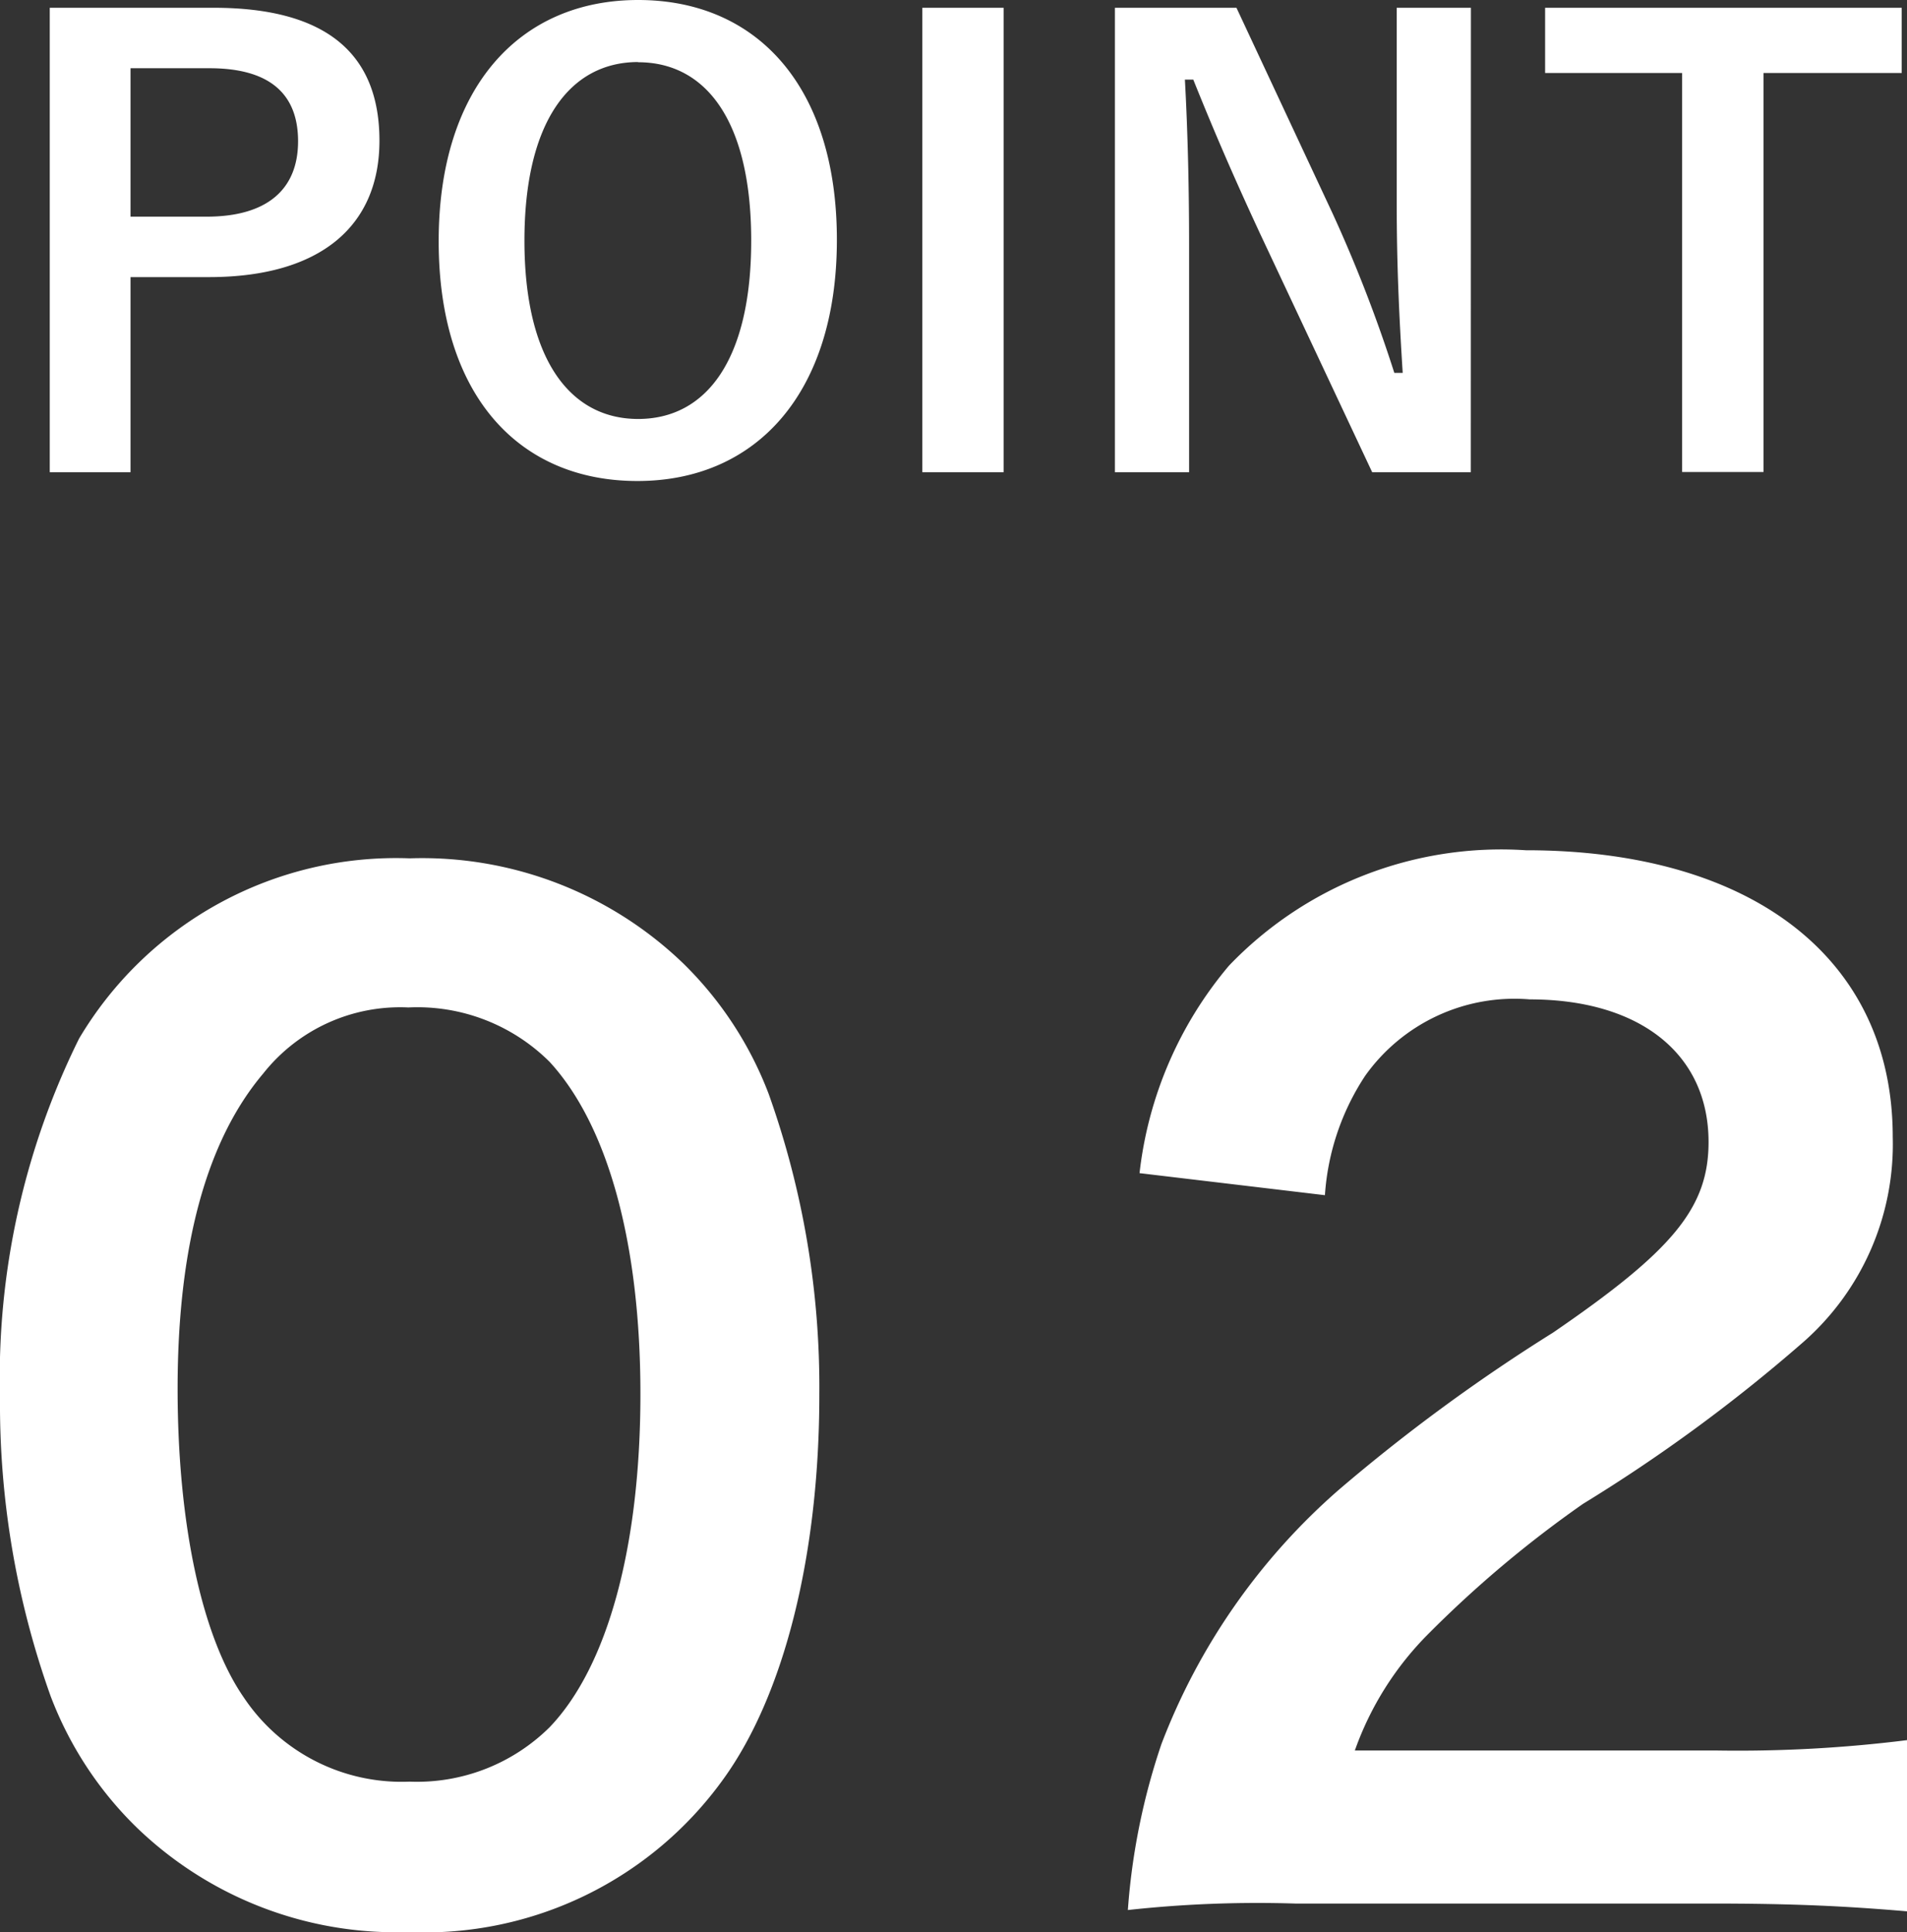
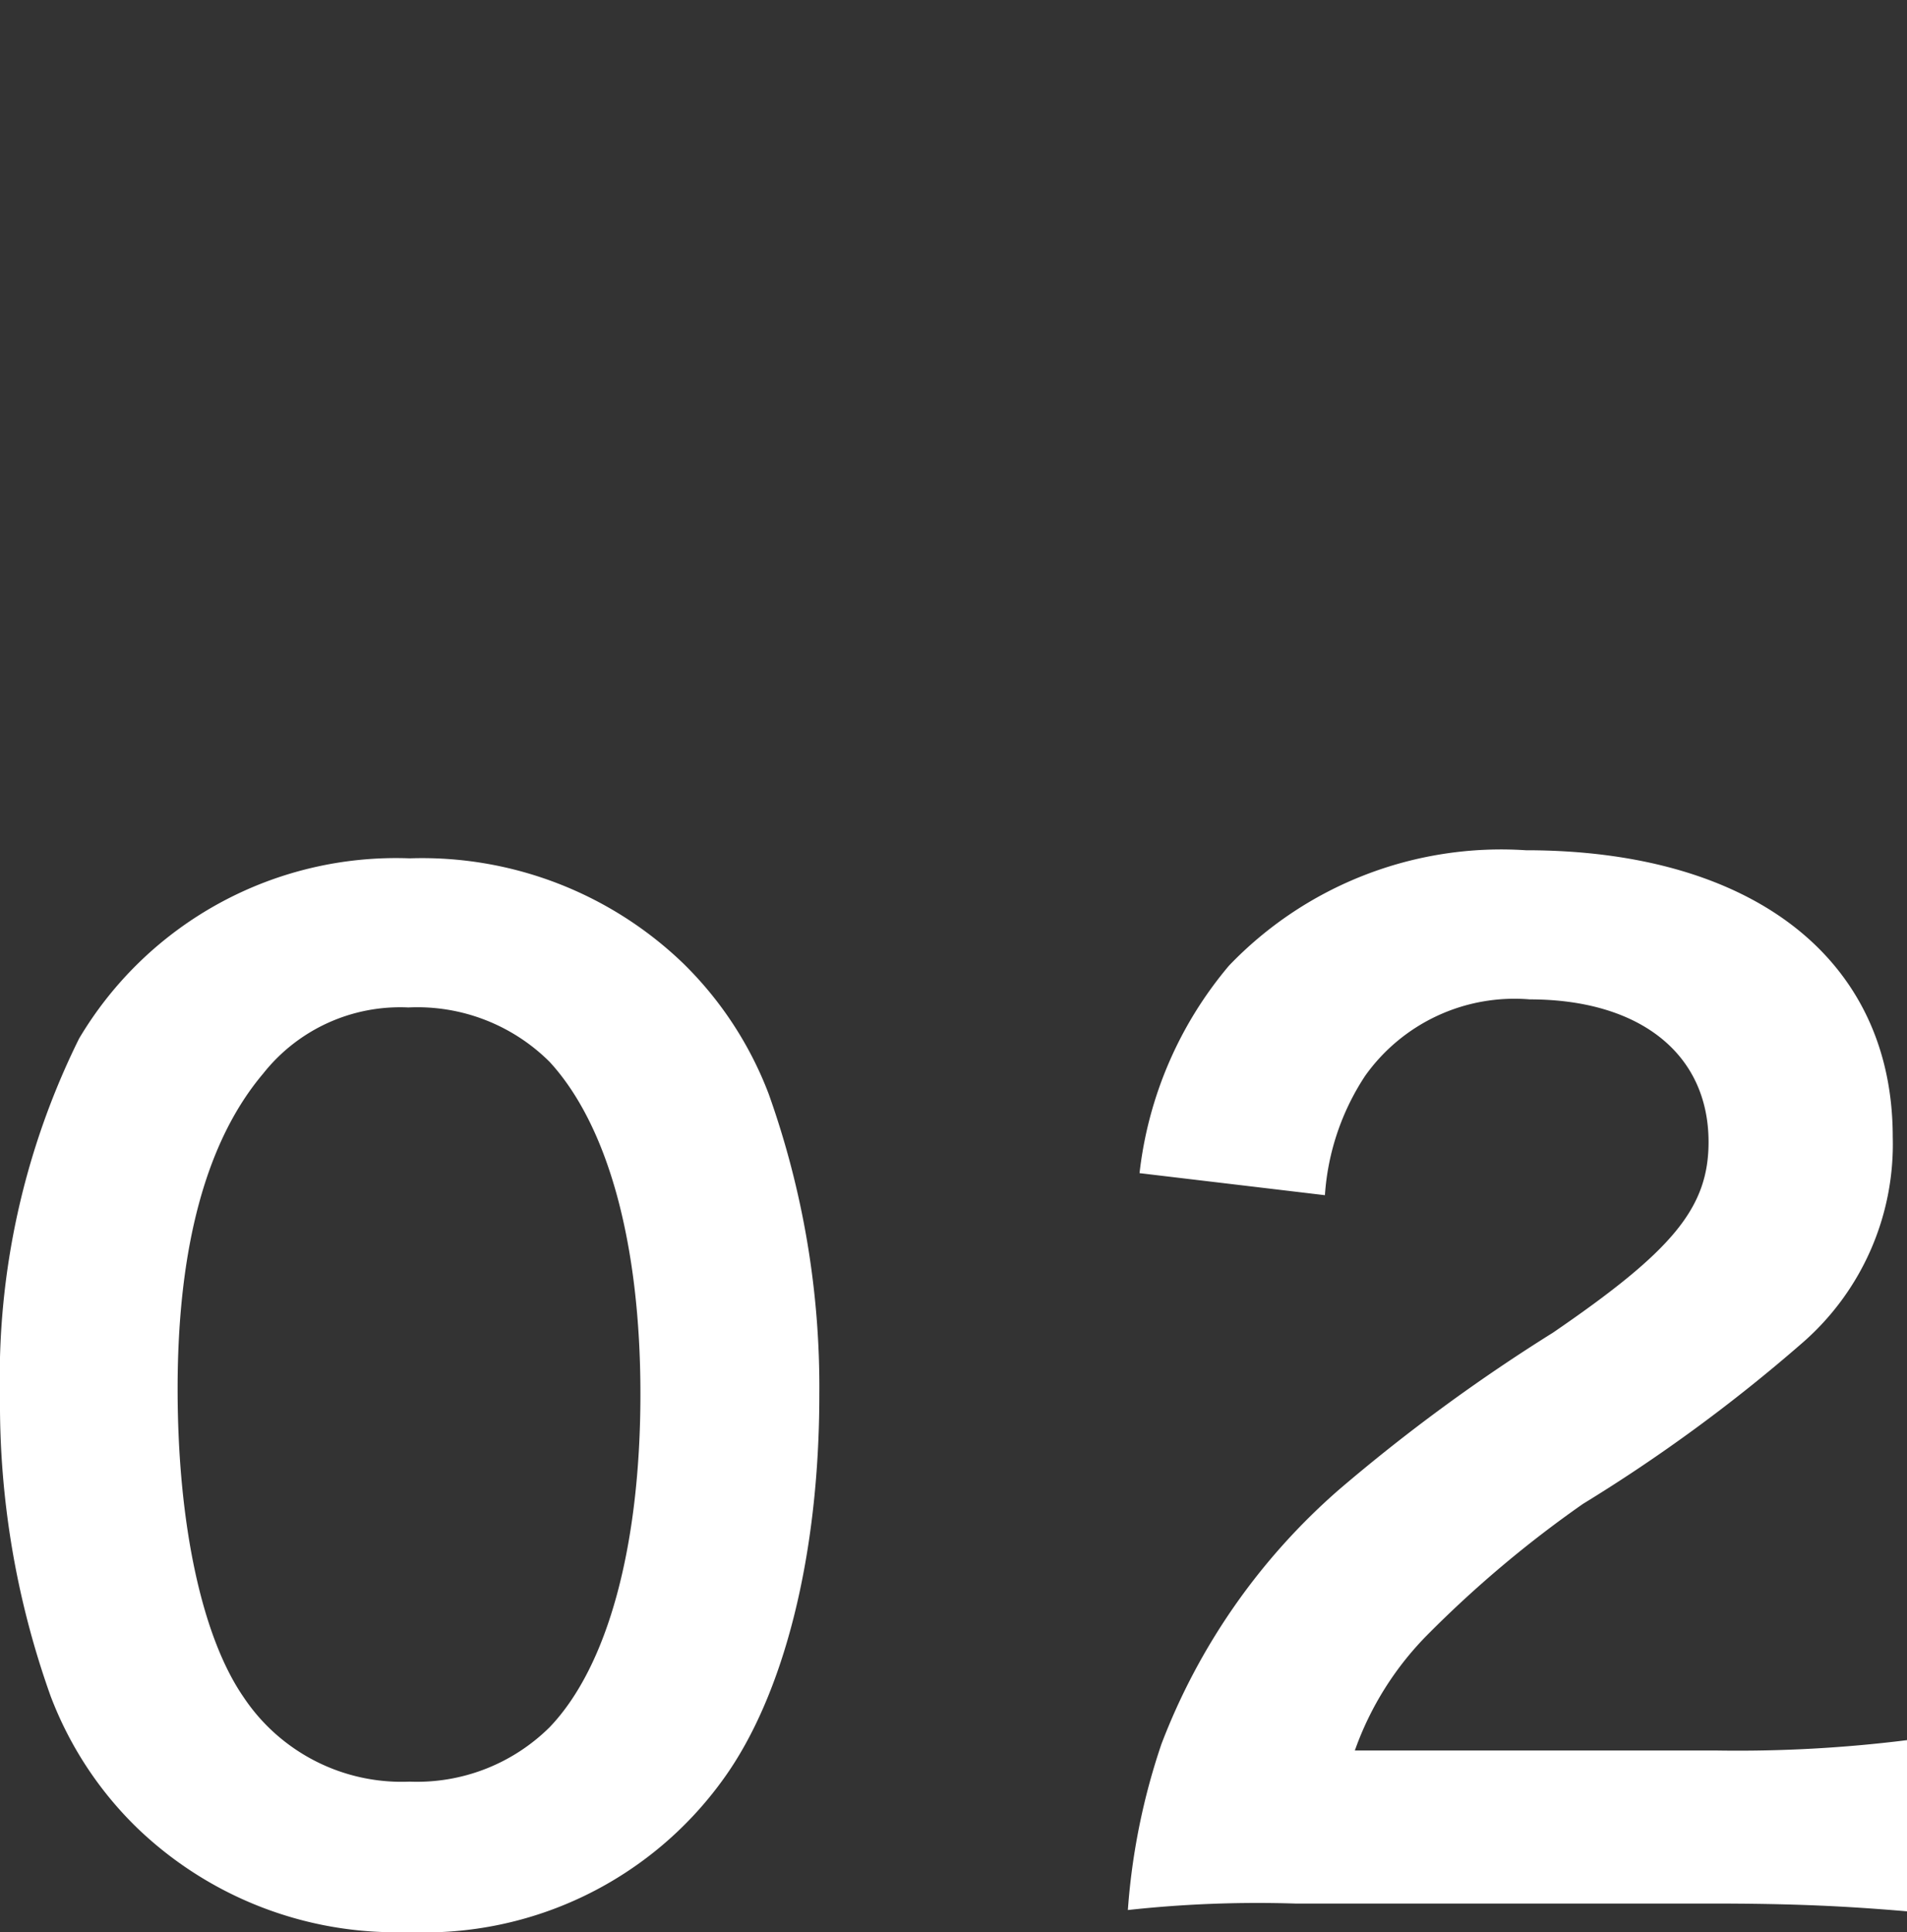
<svg xmlns="http://www.w3.org/2000/svg" width="38.246" height="38.737" viewBox="0 0 38.246 38.737">
  <rect x="0" y="0" width="38.246" height="38.737" fill="#333333" stroke="none" />
  <g id="relief_point02" transform="translate(-778 -2452.147)">
-     <path id="パス_1153" data-name="パス 1153" d="M-18.2-9.288V.024h1.62V-3.888h1.572c2.232,0,3.42-1.02,3.42-2.736s-1.032-2.664-3.324-2.664Zm1.62,1.212h1.584c1.236,0,1.776.54,1.776,1.464,0,.948-.6,1.512-1.836,1.512h-1.524ZM-6.4-9.444c-2.376,0-4,1.752-4,4.836S-8.8.2-6.414.2s4-1.764,4-4.836S-4.014-9.444-6.4-9.444Zm0,1.248c1.368,0,2.268,1.188,2.268,3.576s-.9,3.576-2.268,3.576-2.28-1.2-2.28-3.576S-7.77-8.2-6.4-8.2ZM.93-9.288H-.7V.024H.93Zm9.372,0H8.814v3.912c0,1.248.048,2.268.12,3.408H8.766A28.4,28.4,0,0,0,7.53-5.16L5.6-9.288H3.162V.024H4.65V-4.488c0-1.152-.024-2.256-.084-3.36h.168c.42,1.044.792,1.908,1.332,3.072L8.322.024H10.3Zm8.64,0H11.79V-7.98h2.748v8H16.17v-8h2.772Z" transform="translate(797.198 2461.591)" fill="#fff" />
    <path id="パス_1154" data-name="パス 1154" d="M-9.282.884A7.38,7.38,0,0,0-2.964-2.184c1.222-1.69,1.924-4.5,1.924-7.7a17.485,17.485,0,0,0-1.014-6.032A7.284,7.284,0,0,0-3.77-18.538a7.552,7.552,0,0,0-5.486-2.106,7.393,7.393,0,0,0-6.63,3.614,15.309,15.309,0,0,0-1.586,7.2,17.4,17.4,0,0,0,1.014,5.98,7.284,7.284,0,0,0,1.716,2.626A7.491,7.491,0,0,0-9.282.884Zm.026-3.016a3.809,3.809,0,0,1-3.328-1.69c-.832-1.2-1.326-3.458-1.326-6.188,0-2.834.572-4.966,1.716-6.318a3.5,3.5,0,0,1,2.912-1.326,3.758,3.758,0,0,1,2.834,1.092c1.17,1.274,1.82,3.64,1.82,6.656,0,3.042-.65,5.46-1.82,6.682A3.778,3.778,0,0,1-9.256-2.132ZM16.848.312c1.664,0,2.7.052,3.926.156V-2.964a27.318,27.318,0,0,1-3.8.208H9.7A6.268,6.268,0,0,1,11.18-5.1a22.746,22.746,0,0,1,3.094-2.6,32.55,32.55,0,0,0,4.368-3.2,5.278,5.278,0,0,0,1.846-4.16c0-3.562-2.808-5.746-7.358-5.746a7.56,7.56,0,0,0-5.954,2.314,7.8,7.8,0,0,0-1.794,4.16l3.718.442a4.941,4.941,0,0,1,.806-2.392,3.674,3.674,0,0,1,3.3-1.534c2.21,0,3.588,1.092,3.588,2.86,0,1.326-.728,2.184-3.12,3.822a35.805,35.805,0,0,0-4.29,3.146,12.832,12.832,0,0,0-3.562,5.1A13.285,13.285,0,0,0,5.148.442,23.961,23.961,0,0,1,8.5.312Z" transform="translate(795.472 2490)" fill="#fff" />
  </g>
</svg>